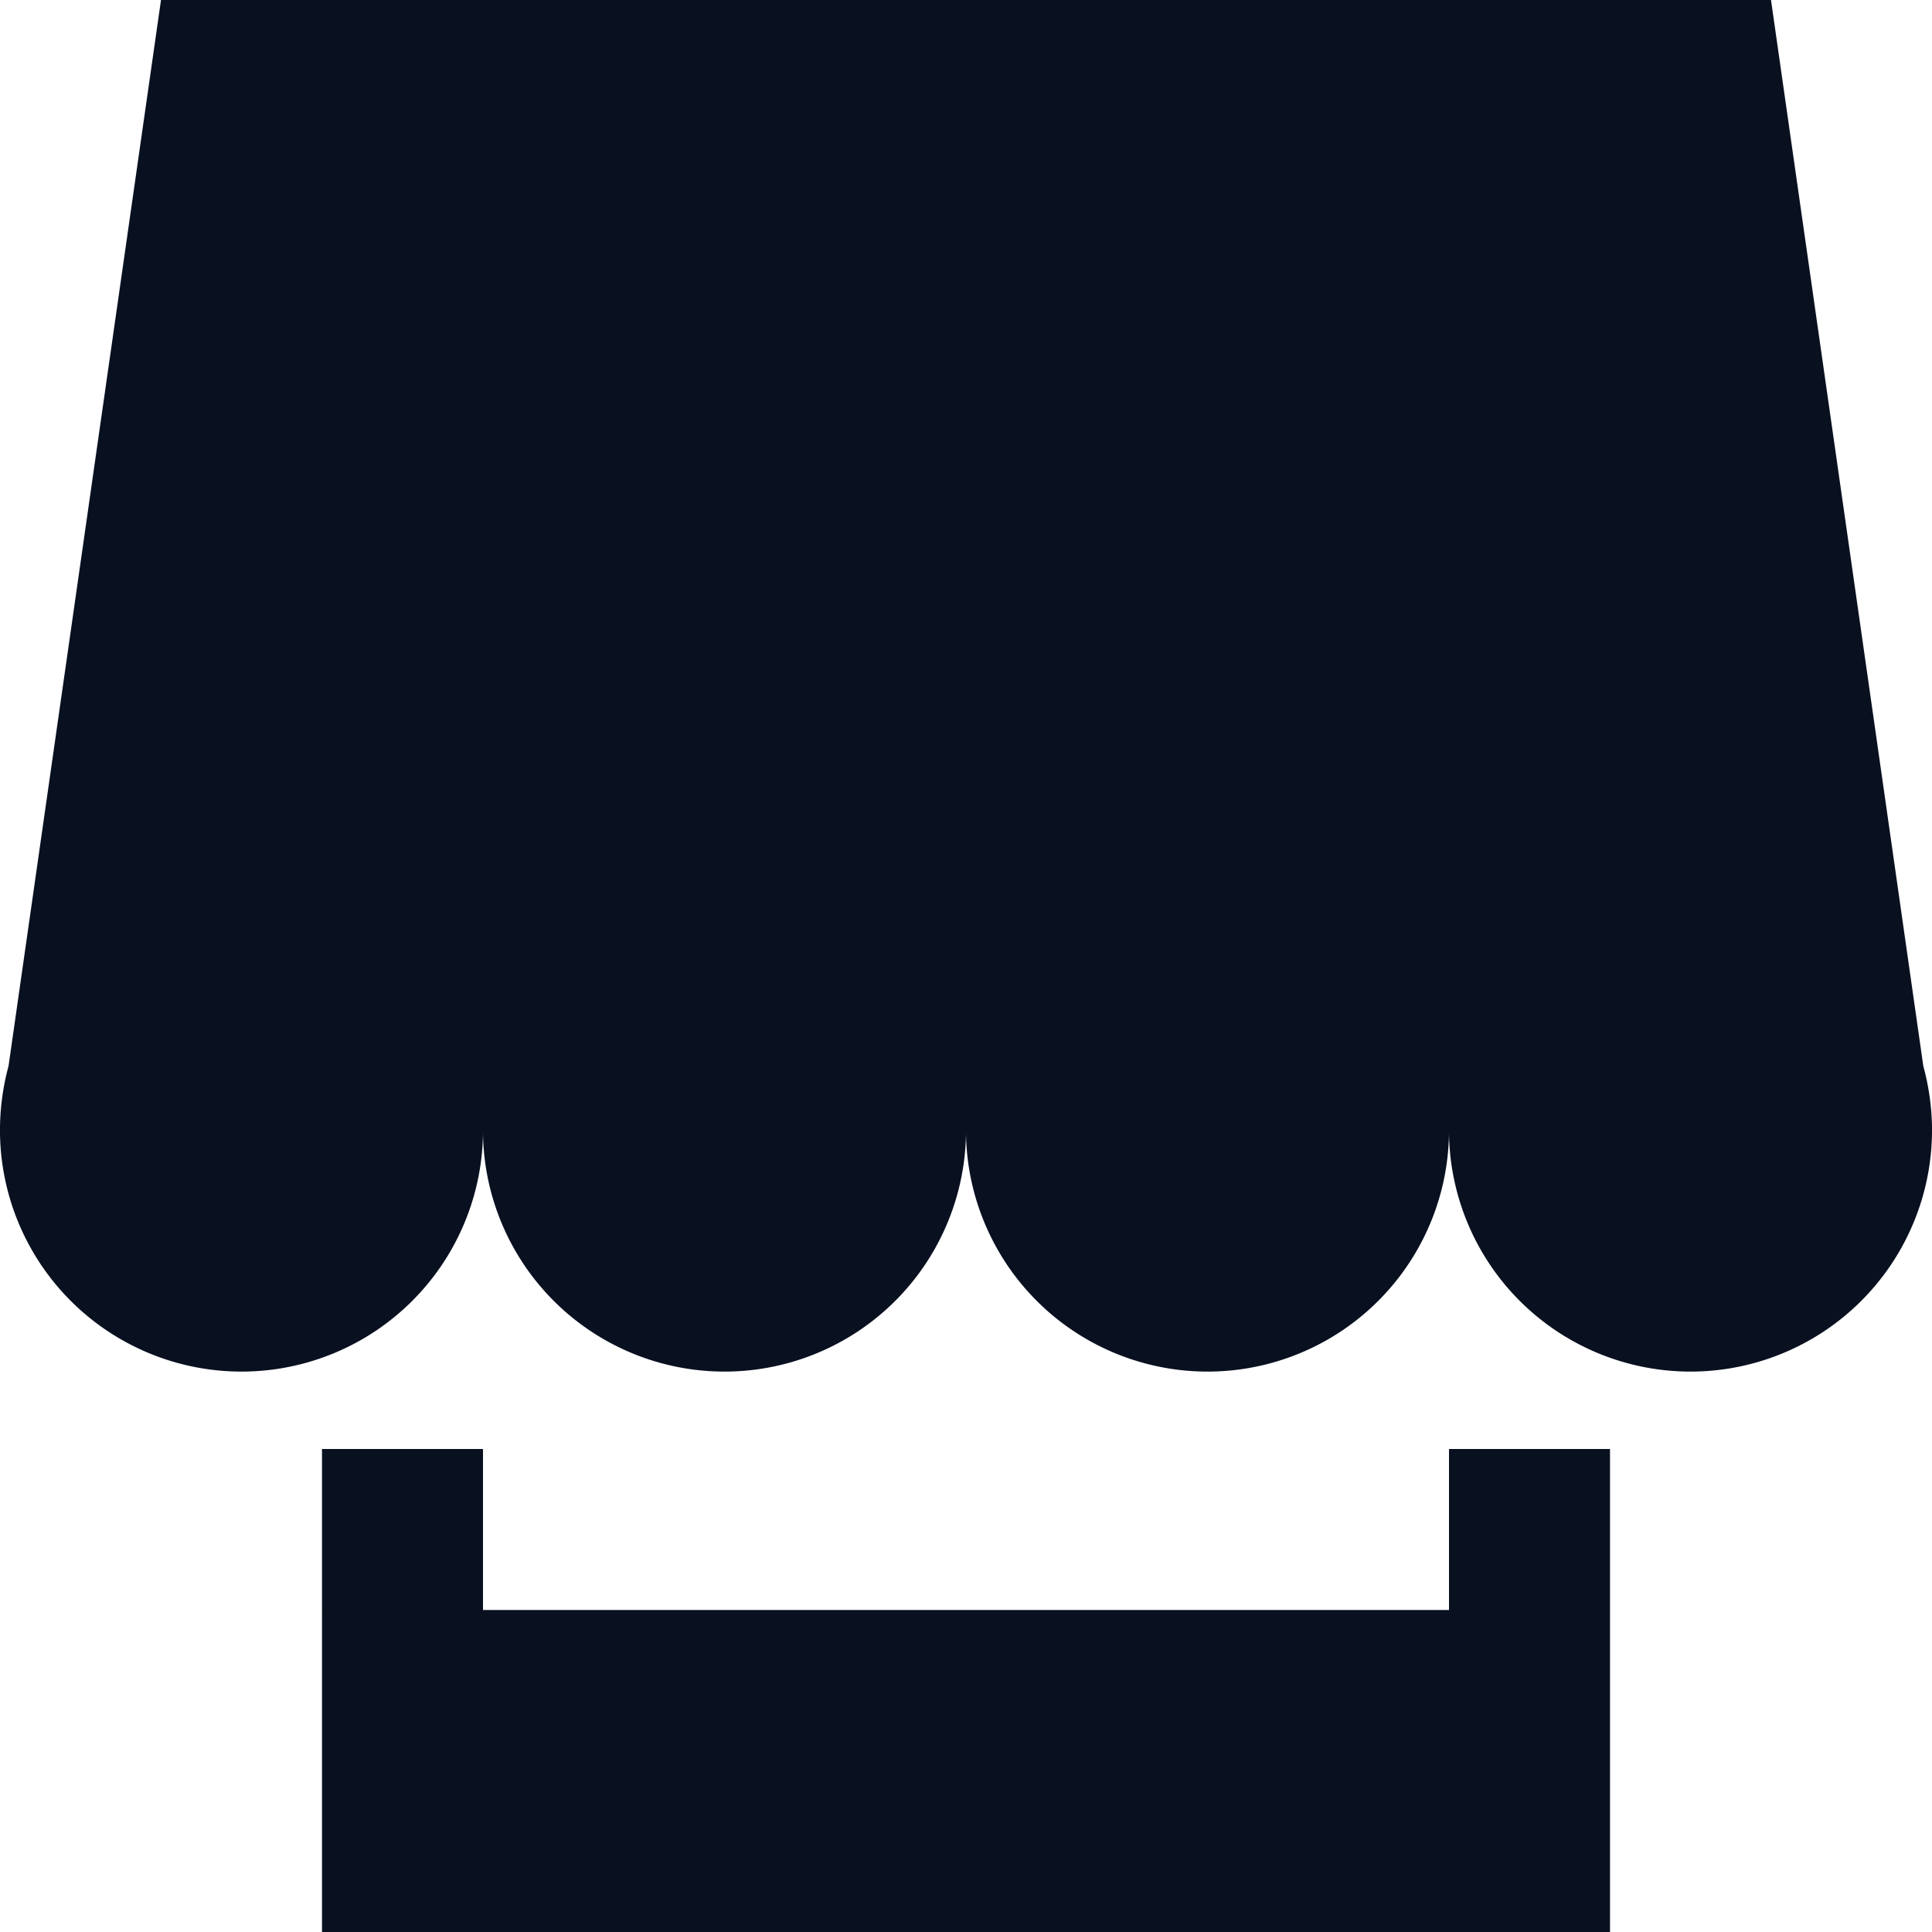
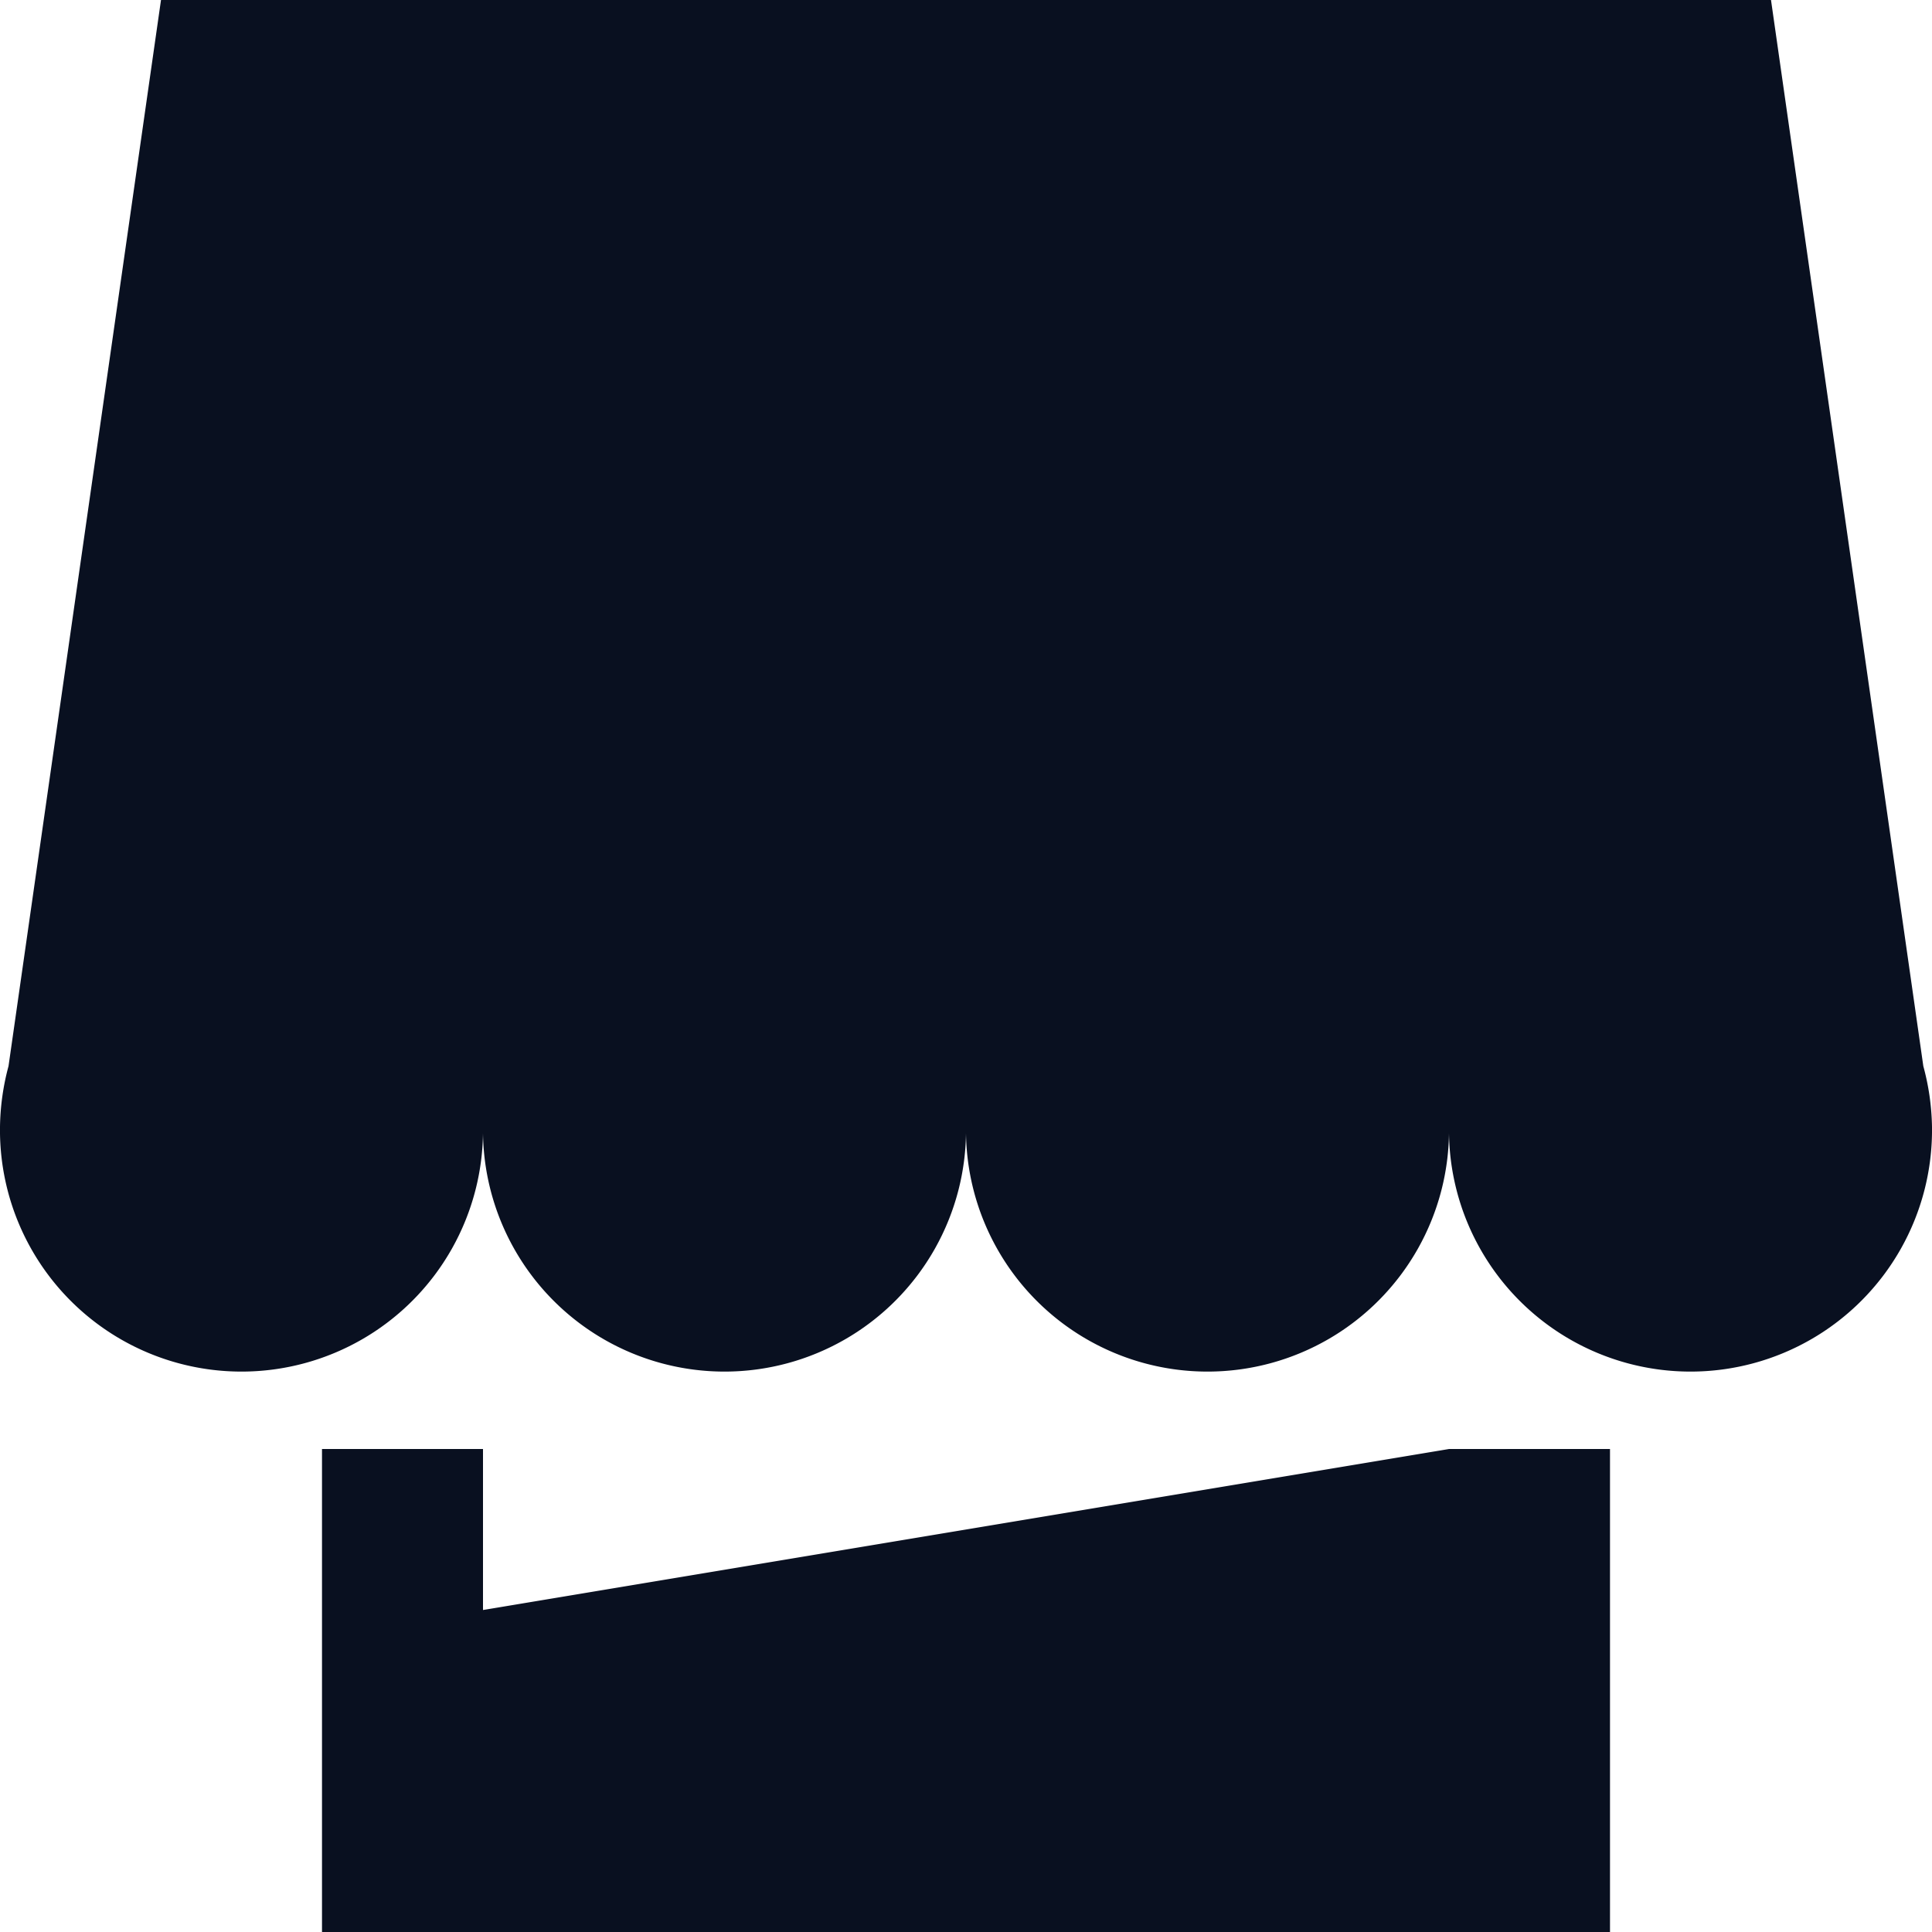
<svg xmlns="http://www.w3.org/2000/svg" width="48.3" height="48.3" viewBox="0 0 48.3 48.3">
-   <path id="shop" d="M48.35,48.35h4.025V60.425h-32.2V48.35H24.2v4.025H48.35Zm11.858-9.572a6.142,6.142,0,0,1,.217,1.521,6.038,6.038,0,1,1-12.075,0,6.038,6.038,0,1,1-12.075,0,6.038,6.038,0,1,1-12.075,0,6.038,6.038,0,1,1-12.075,0,6.143,6.143,0,0,1,.213-1.521L16.15,12.125H56.4Z" transform="translate(-12.125 -12.125)" fill="#091020" />
+   <path id="shop" d="M48.35,48.35h4.025V60.425h-32.2V48.35H24.2v4.025Zm11.858-9.572a6.142,6.142,0,0,1,.217,1.521,6.038,6.038,0,1,1-12.075,0,6.038,6.038,0,1,1-12.075,0,6.038,6.038,0,1,1-12.075,0,6.038,6.038,0,1,1-12.075,0,6.143,6.143,0,0,1,.213-1.521L16.15,12.125H56.4Z" transform="translate(-12.125 -12.125)" fill="#091020" />
</svg>